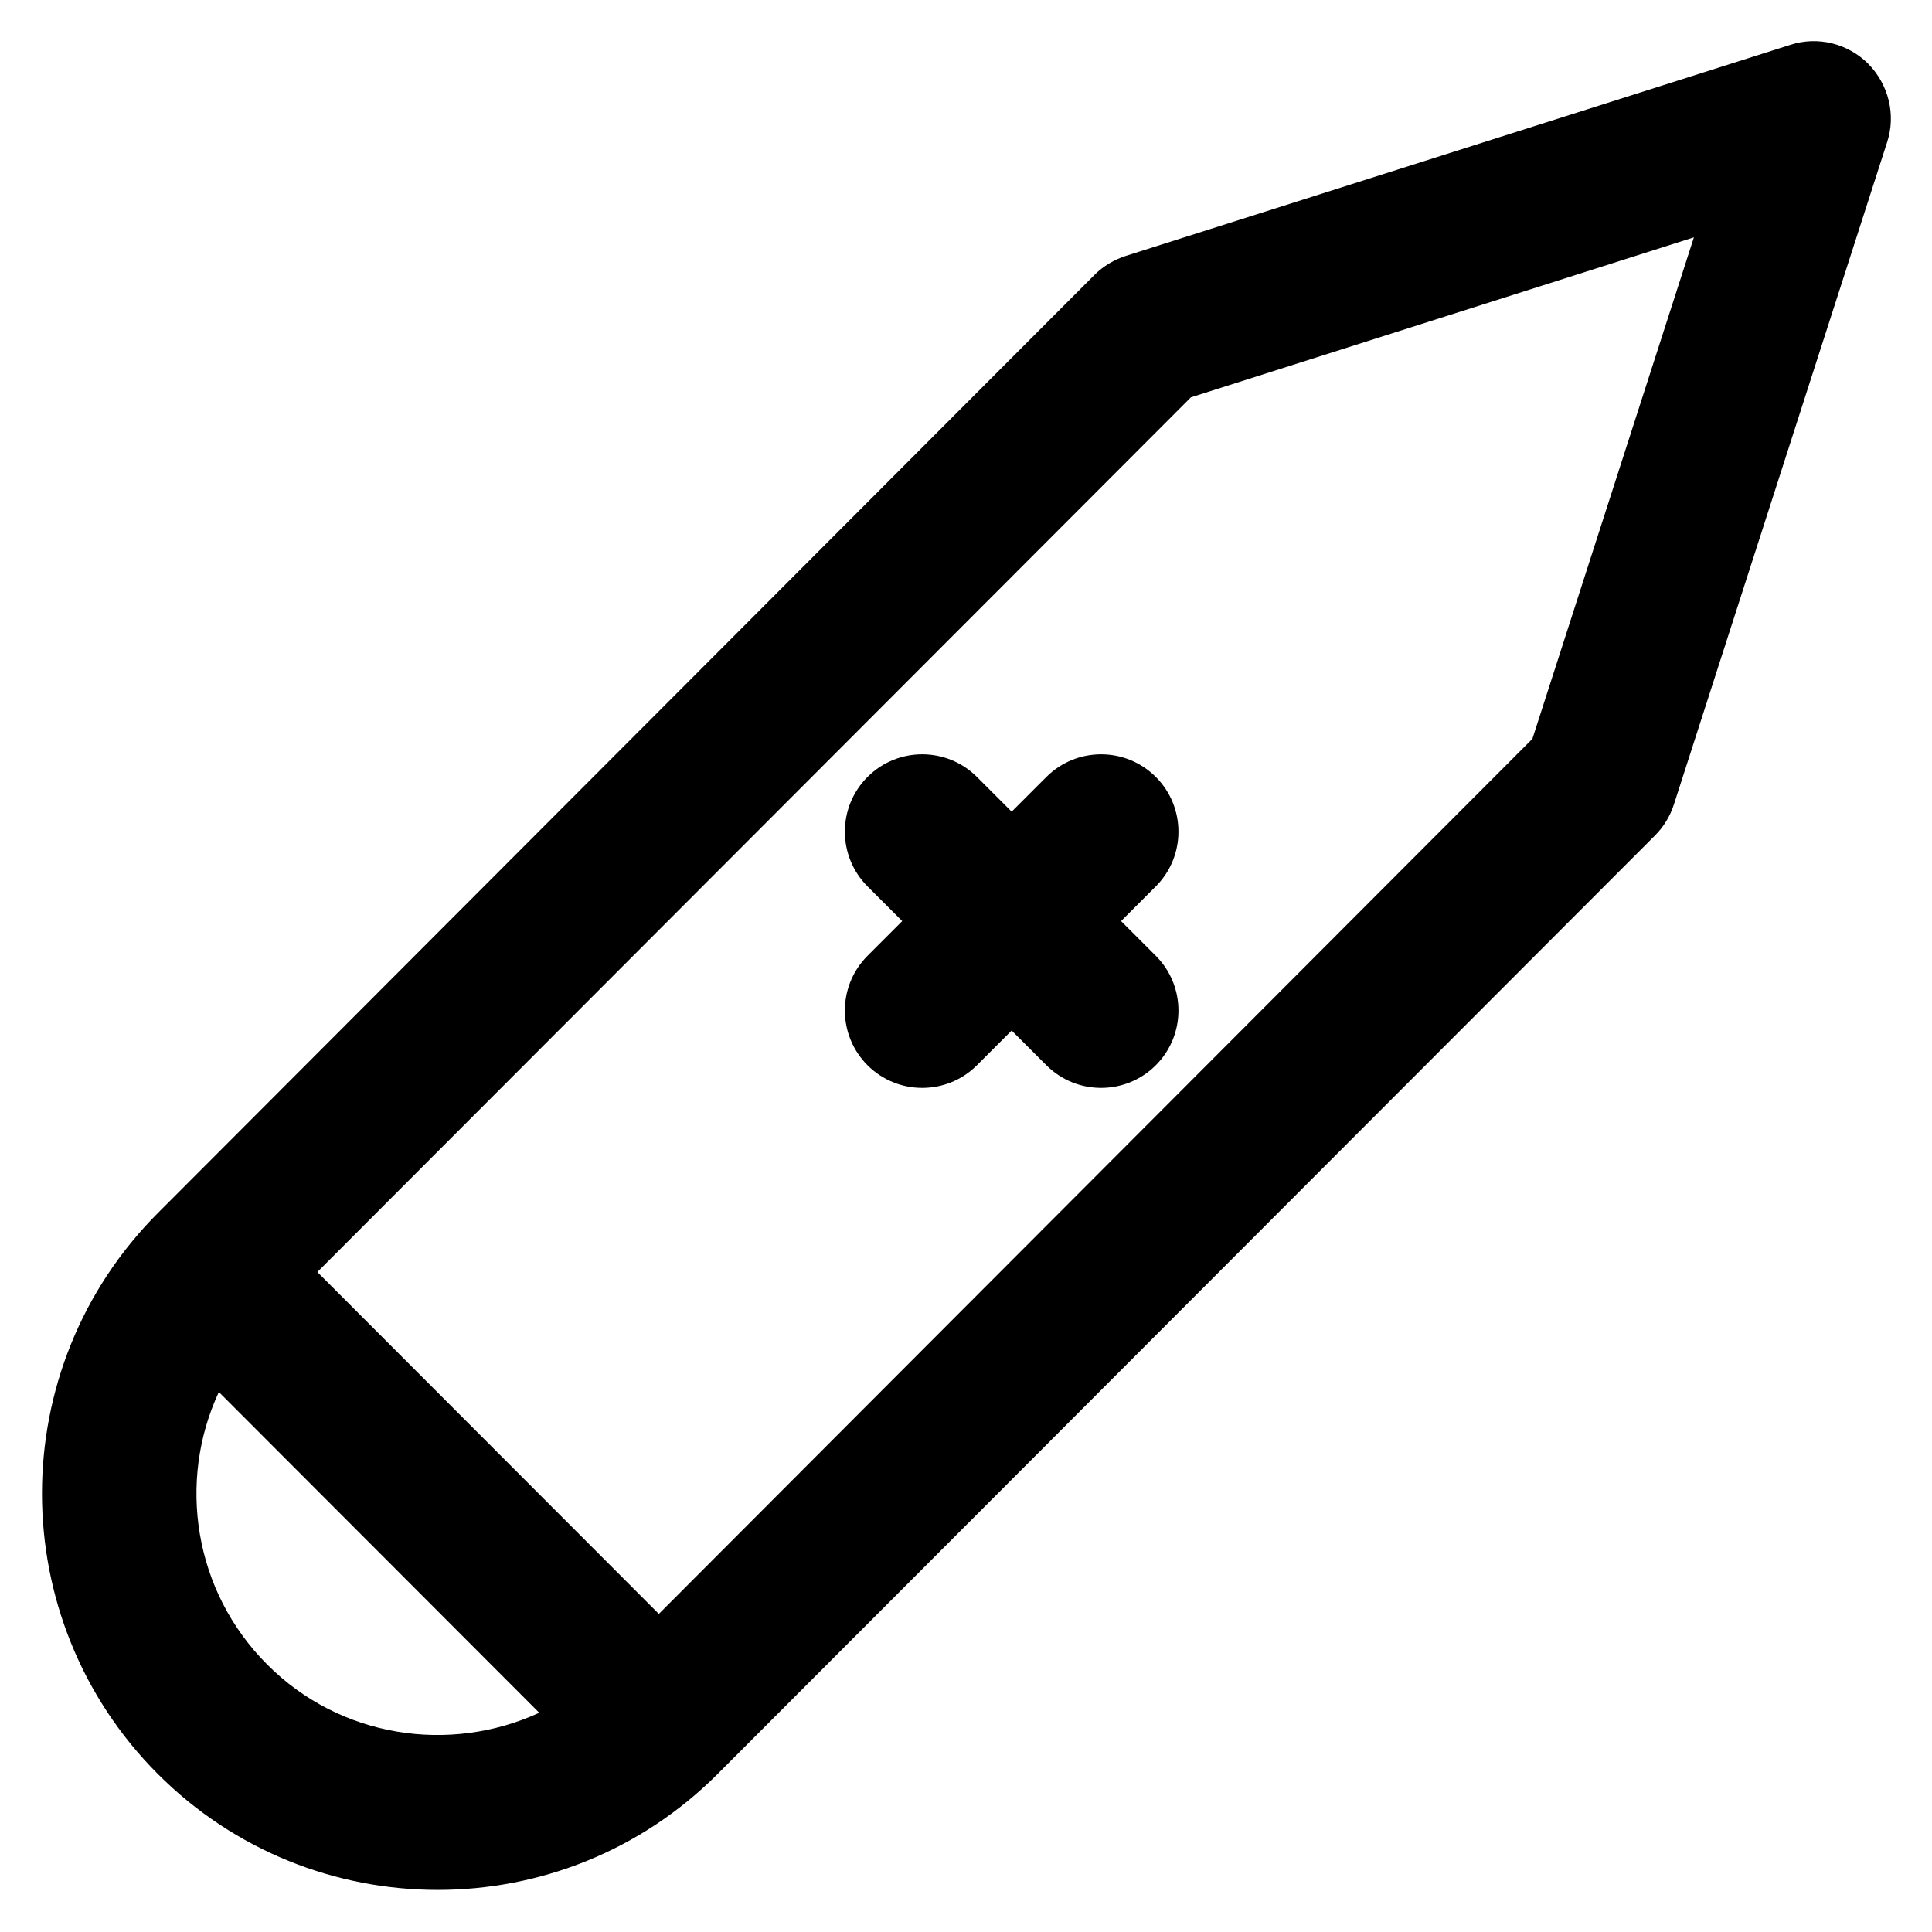
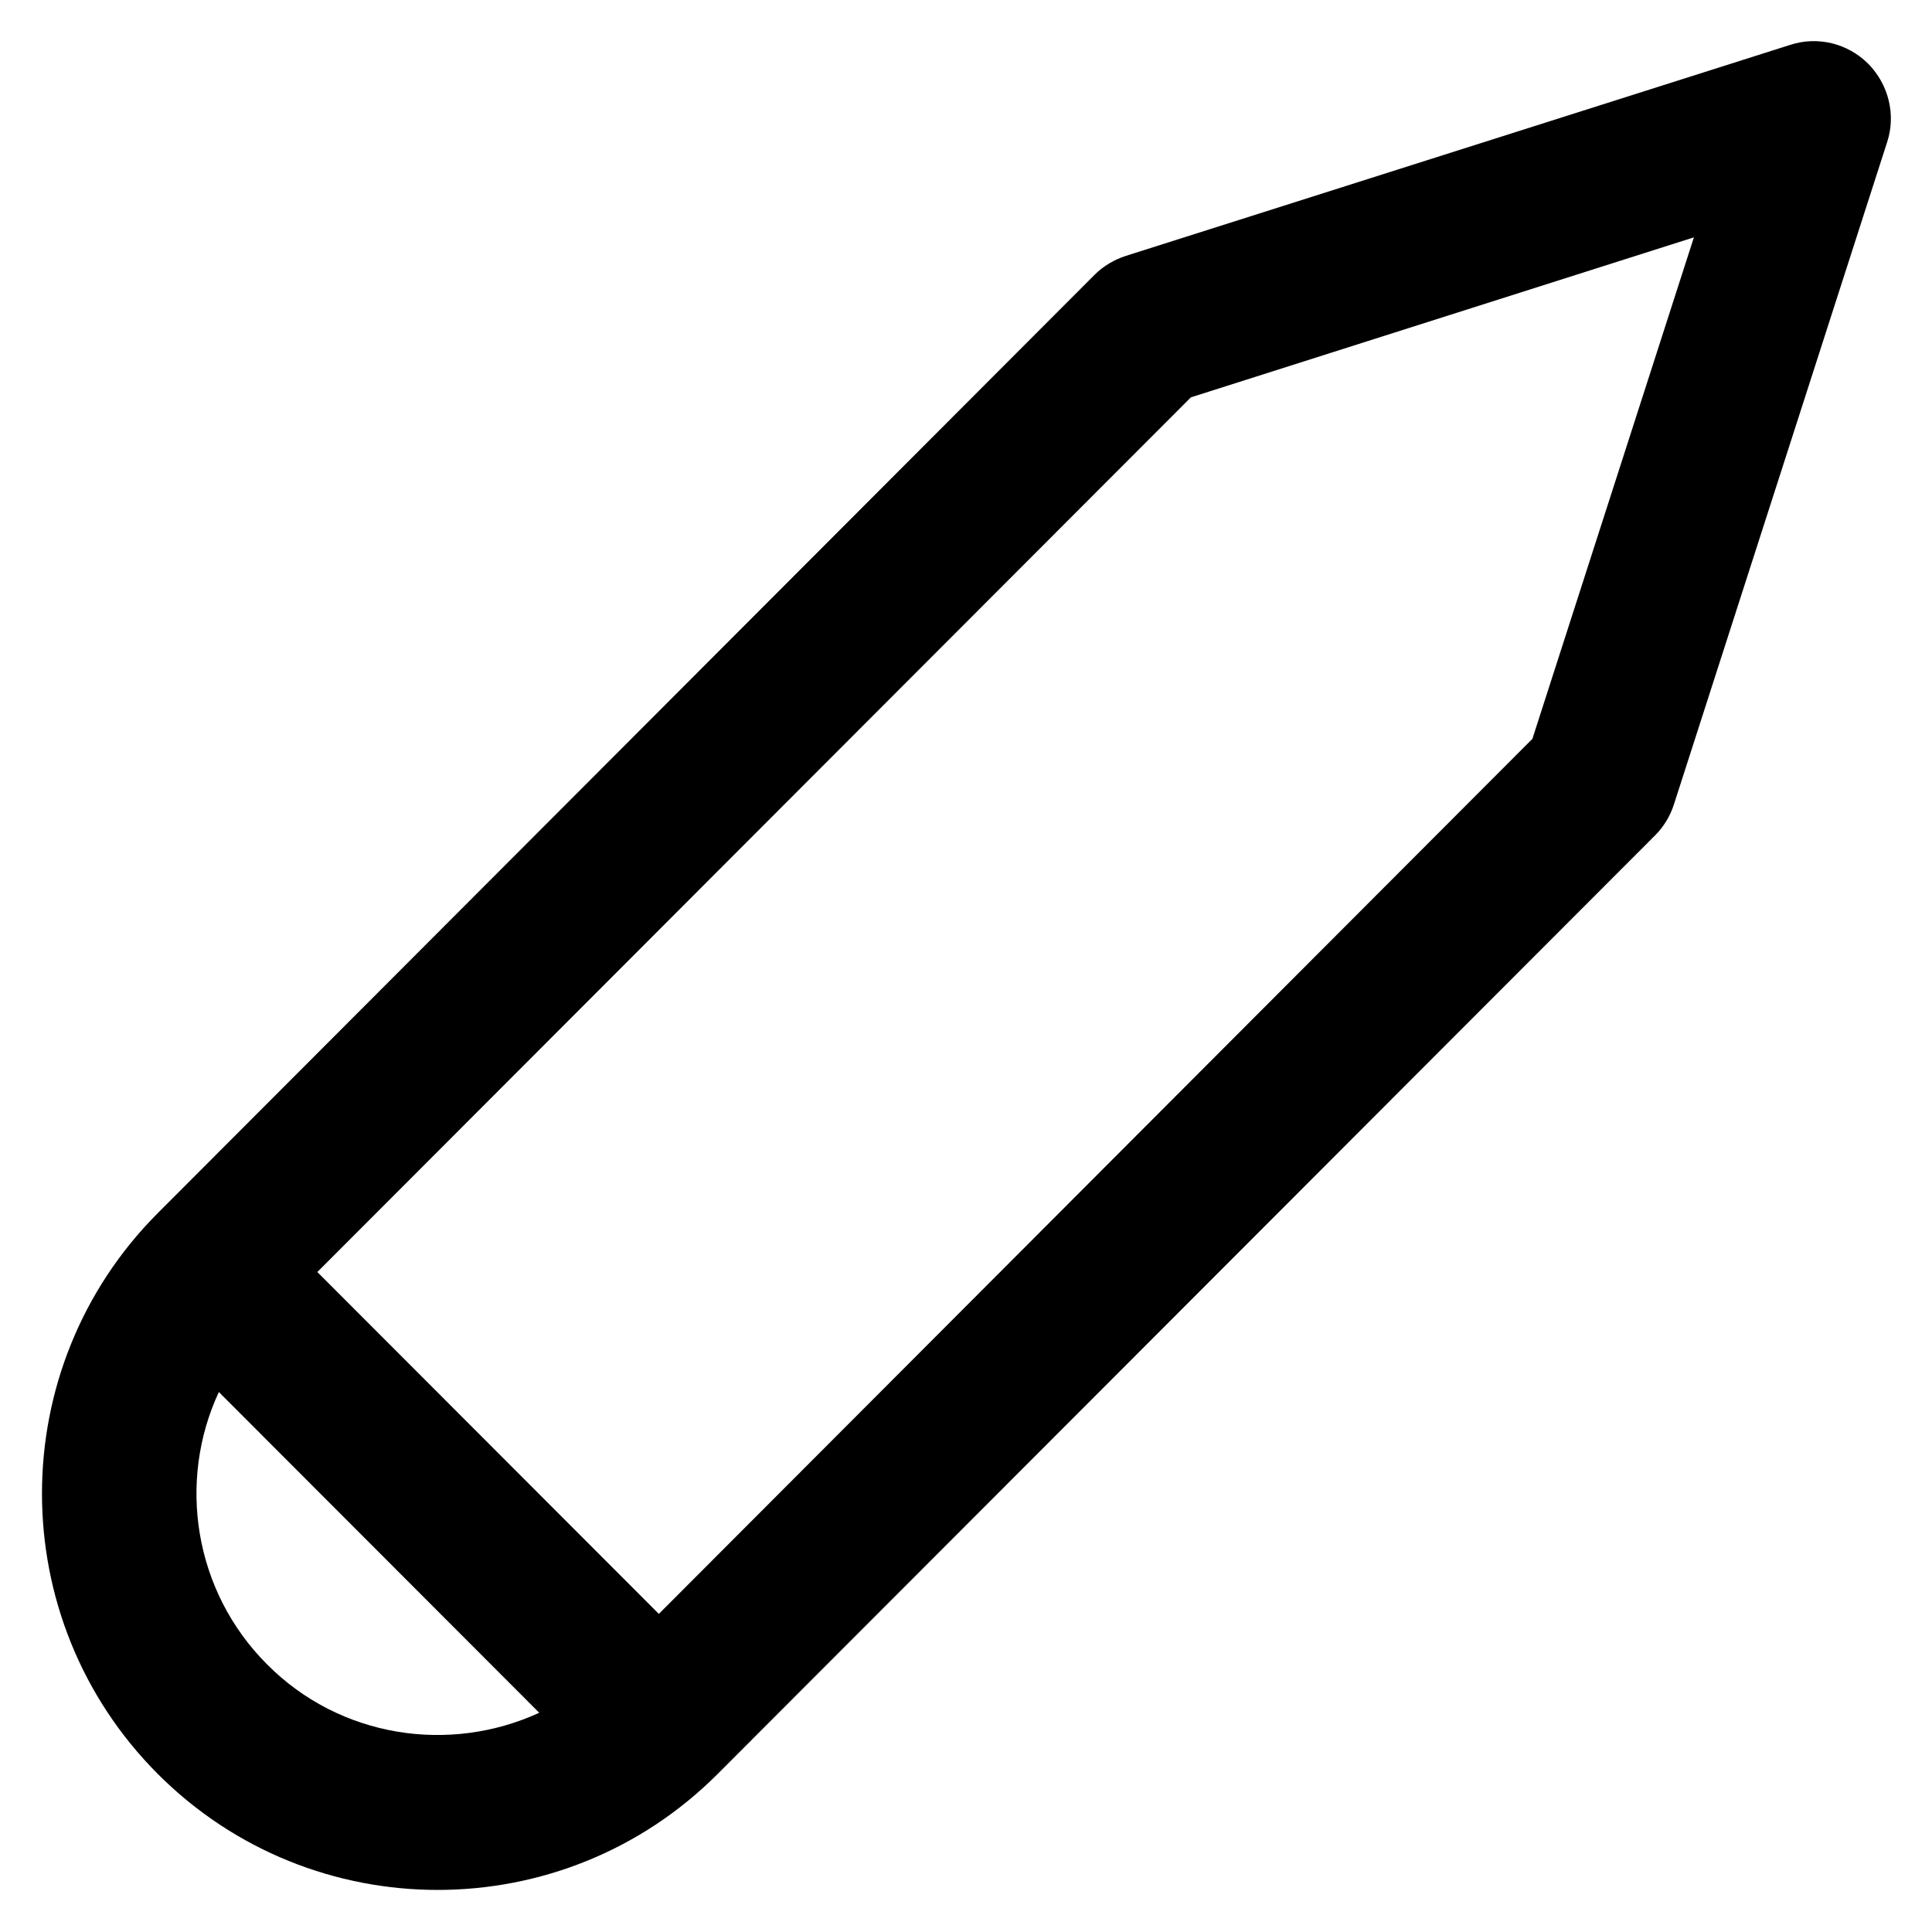
<svg xmlns="http://www.w3.org/2000/svg" fill="#000000" height="800px" width="800px" version="1.1" viewBox="0 0 512 512" enable-background="new 0 0 512 512">
  <g>
    <g>
      <g>
        <path d="m41.8,470.1c40.9,41 107.5,41 148.4,0l248.4-248.7c2.3-2.3 4-5.1 5-8.2l56.5-175.5c2.4-7.3 0.4-15.3-5-20.8-5.4-5.4-13.4-7.4-20.7-5l-176,55.9c-3.1,1-6,2.7-8.3,5l-248.3,248.7c-40.9,41-40.9,107.6-1.42109e-14,148.6zm29-29c-19.5-19.5-23.8-48.6-12.8-72.2l84.9,85c-23.7,10.9-52.7,6.7-72.1-12.8zm244.8-335.8l133.3-42.4-42.8,132.9-231.5,231.9-90.5-90.6 231.5-231.8z" />
-         <path d="m306.3,253.3l-9.2-9.2 9.2-9.2c8-8 8-21 0-29-8-8-21-8-29,0l-9.2,9.2-9.2-9.2c-8-8-21-8-29,0-8,8-8,21 0,29l9.2,9.2-9.2,9.2c-8,8-8,21 0,29 8,8 21,8 29,0l9.2-9.2 9.2,9.2c8,8 21,8 29,0 8-8 8-21 0-29z" />
      </g>
    </g>
  </g>
</svg>